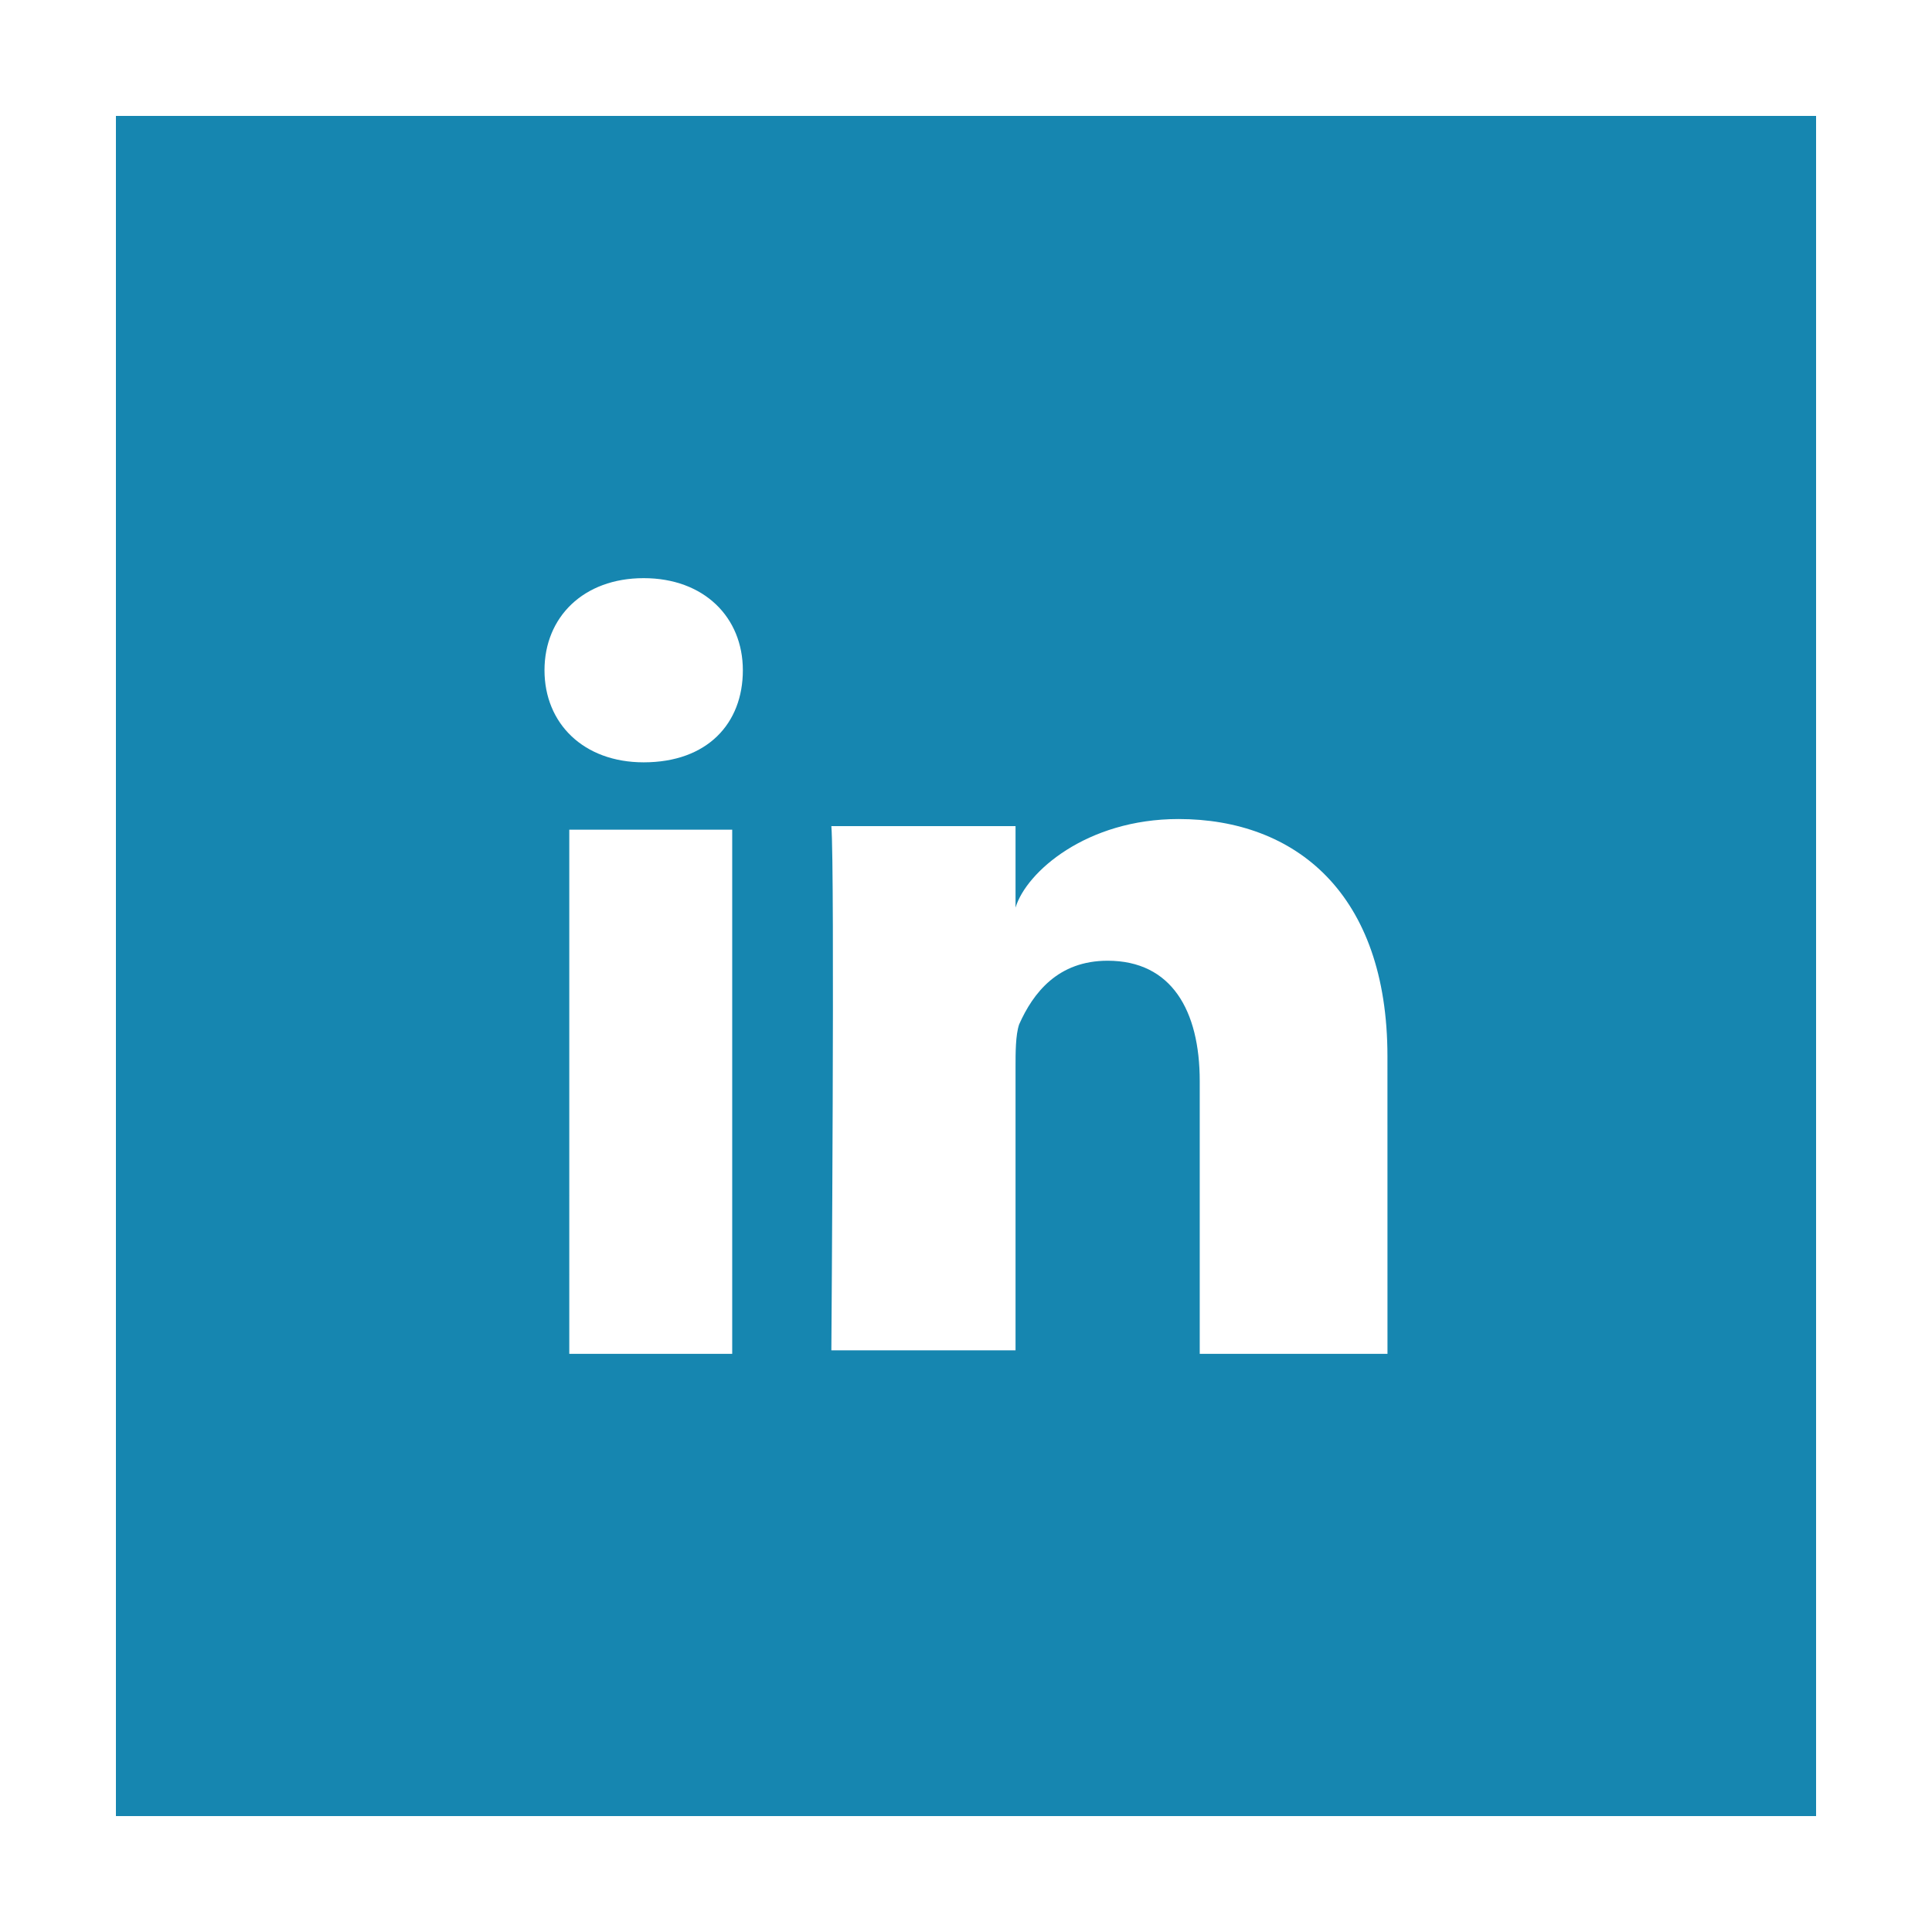
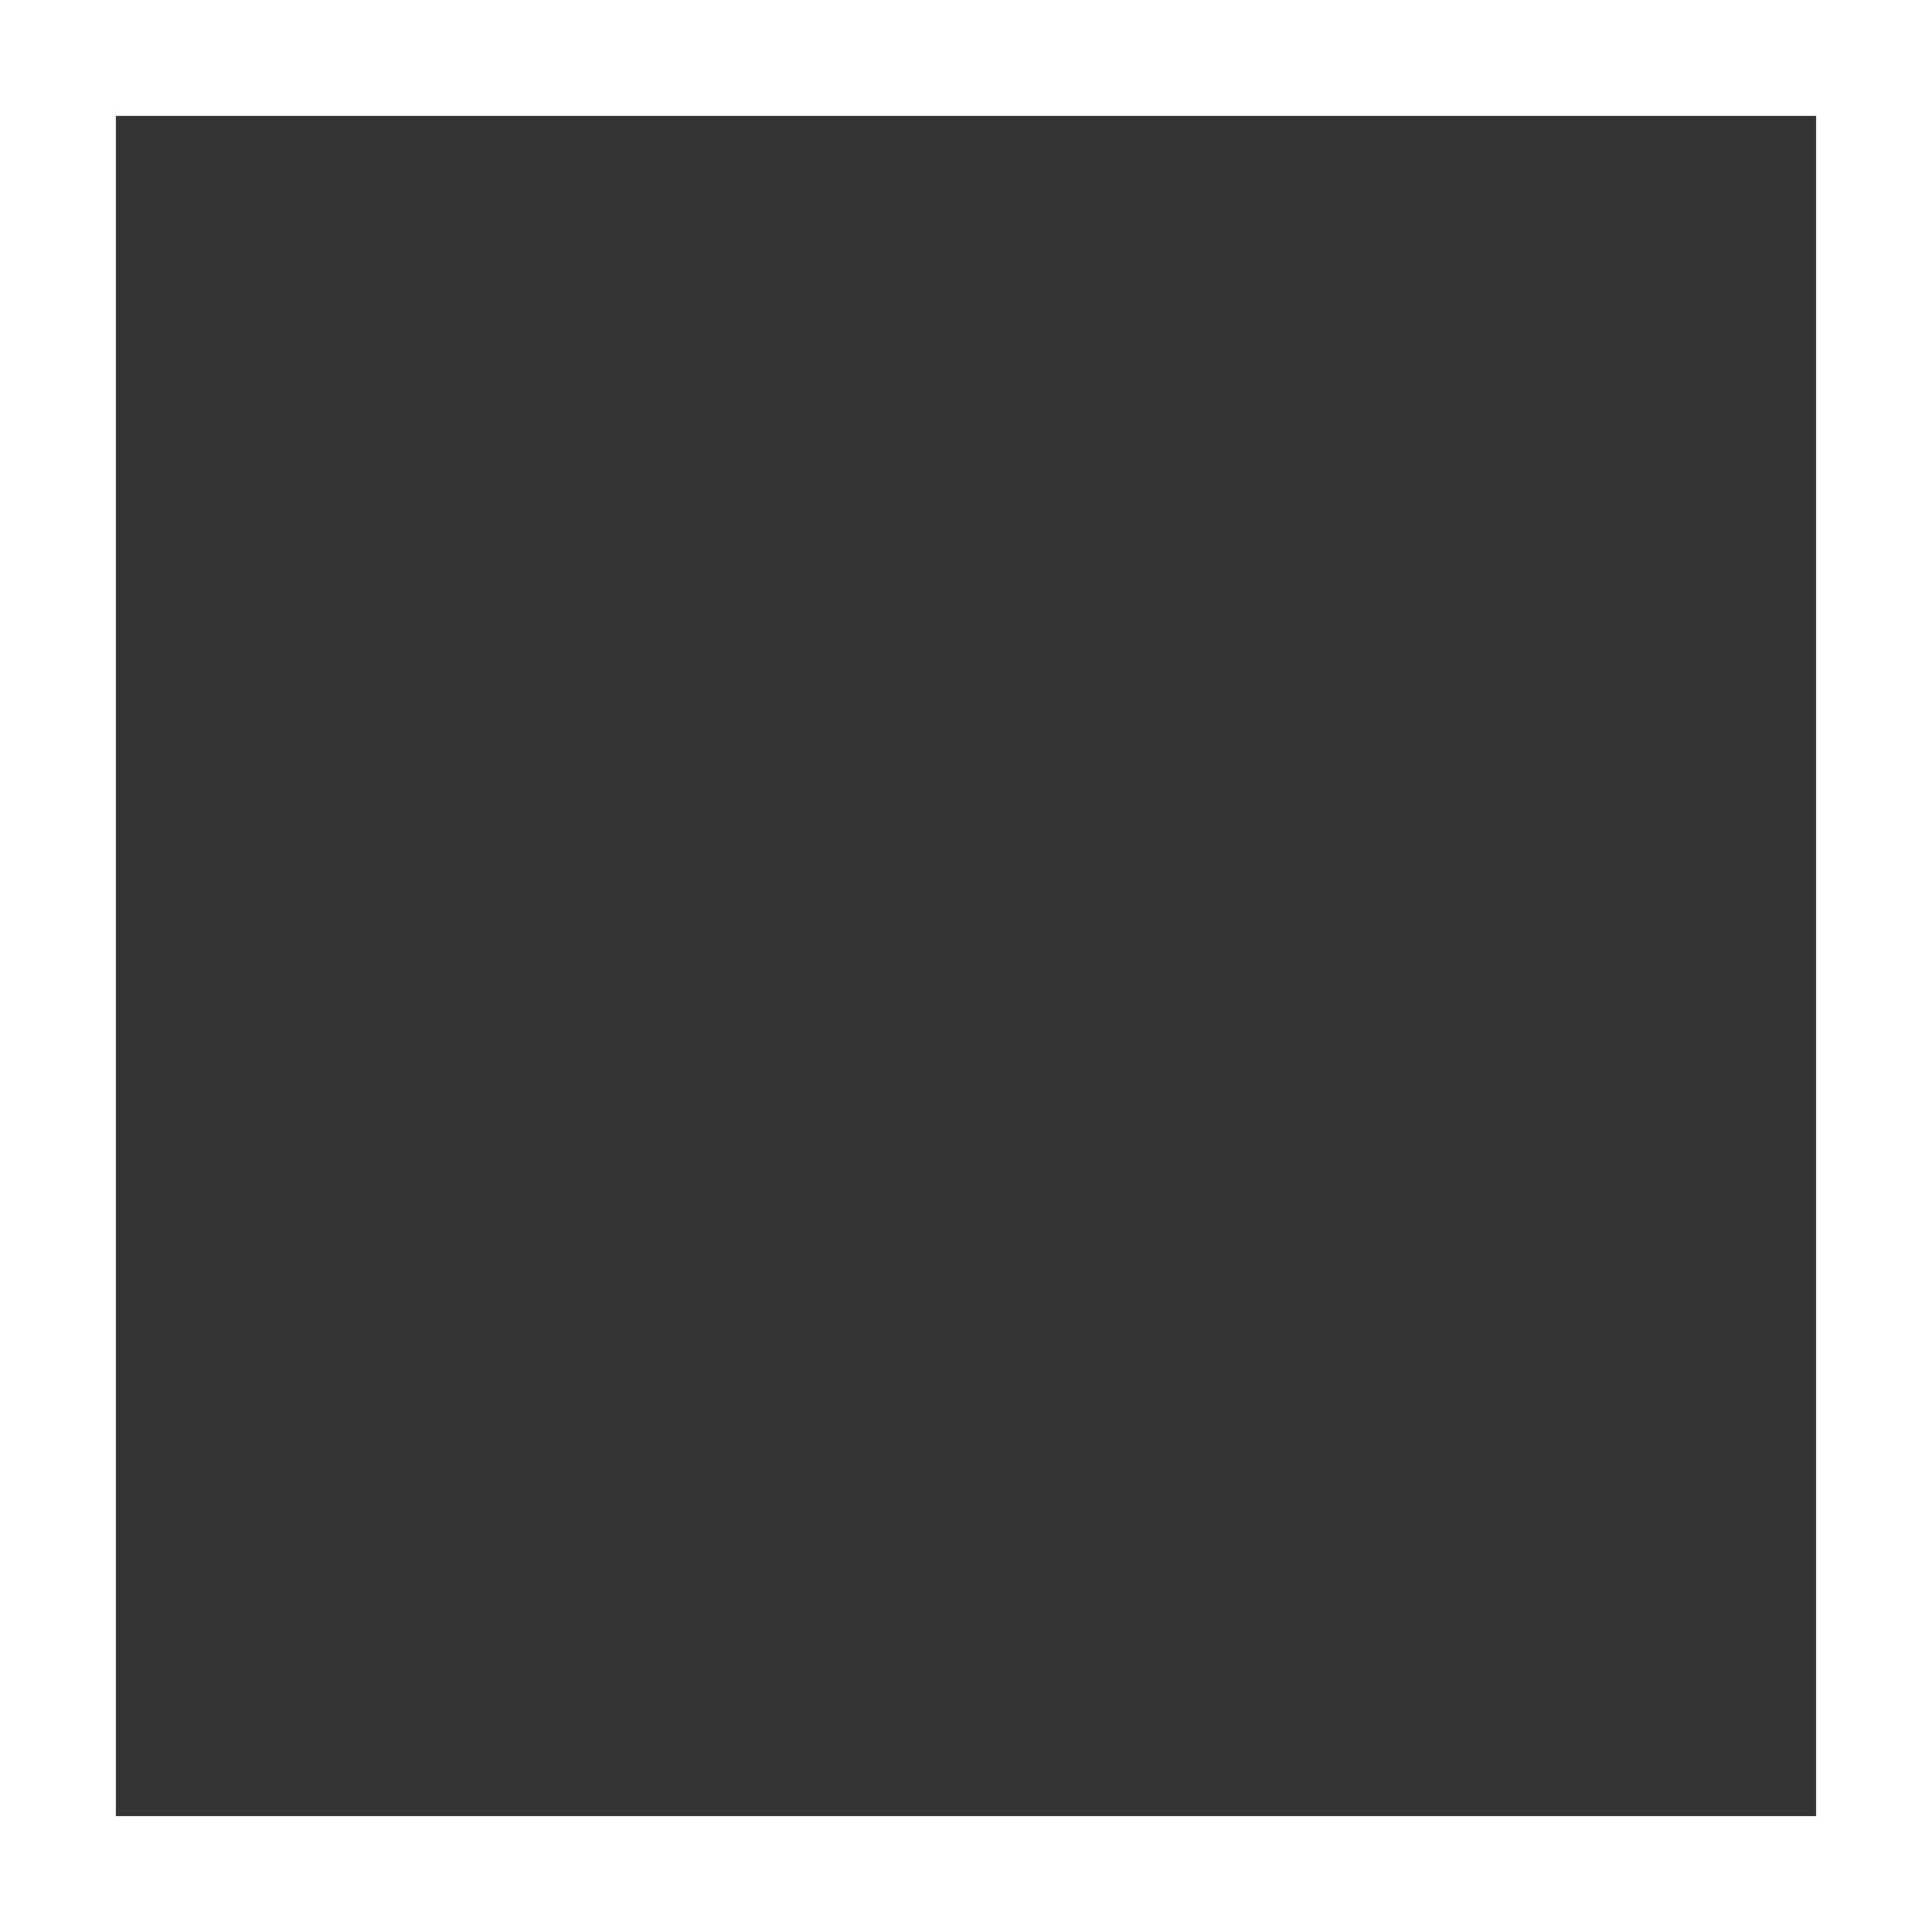
<svg xmlns="http://www.w3.org/2000/svg" version="1.1" id="Layer_1" x="0px" y="0px" width="100px" height="100px" viewBox="0 0 100 100" enable-background="new 0 0 100 100" xml:space="preserve">
  <rect x="0" y="0" width="100" height="100" fill="#333333" stroke="none" />
  <g>
-     <rect x="3" y="3" fill="#1686B0" width="94" height="94" />
    <path fill="#FFFFFF" d="M94,6v88H6V6H94 M100,0H0v100h100V0L100,0z" />
  </g>
-   <path fill="#FFFFFF" d="M37.899,70.074h-8.433V42.943h8.433V70.074z M33.316,39.458L33.316,39.458c-3.116,0-5.133-2.016-5.133-4.766    s2.017-4.767,5.133-4.767c3.117,0,5.134,2.018,5.134,4.768S36.617,39.458,33.316,39.458z M71.816,70.074h-9.718V55.959    c0-3.666-1.466-6.232-4.767-6.232c-2.564,0-3.851,1.65-4.582,3.299c-0.185,0.549-0.185,1.469-0.185,2.201v14.666h-9.533    c0,0,0.184-24.934,0-27.133h9.533v4.217c0.55-1.834,3.666-4.584,8.435-4.584c6.049,0,10.815,3.85,10.815,12.281L71.816,70.074    L71.816,70.074z" />
</svg>